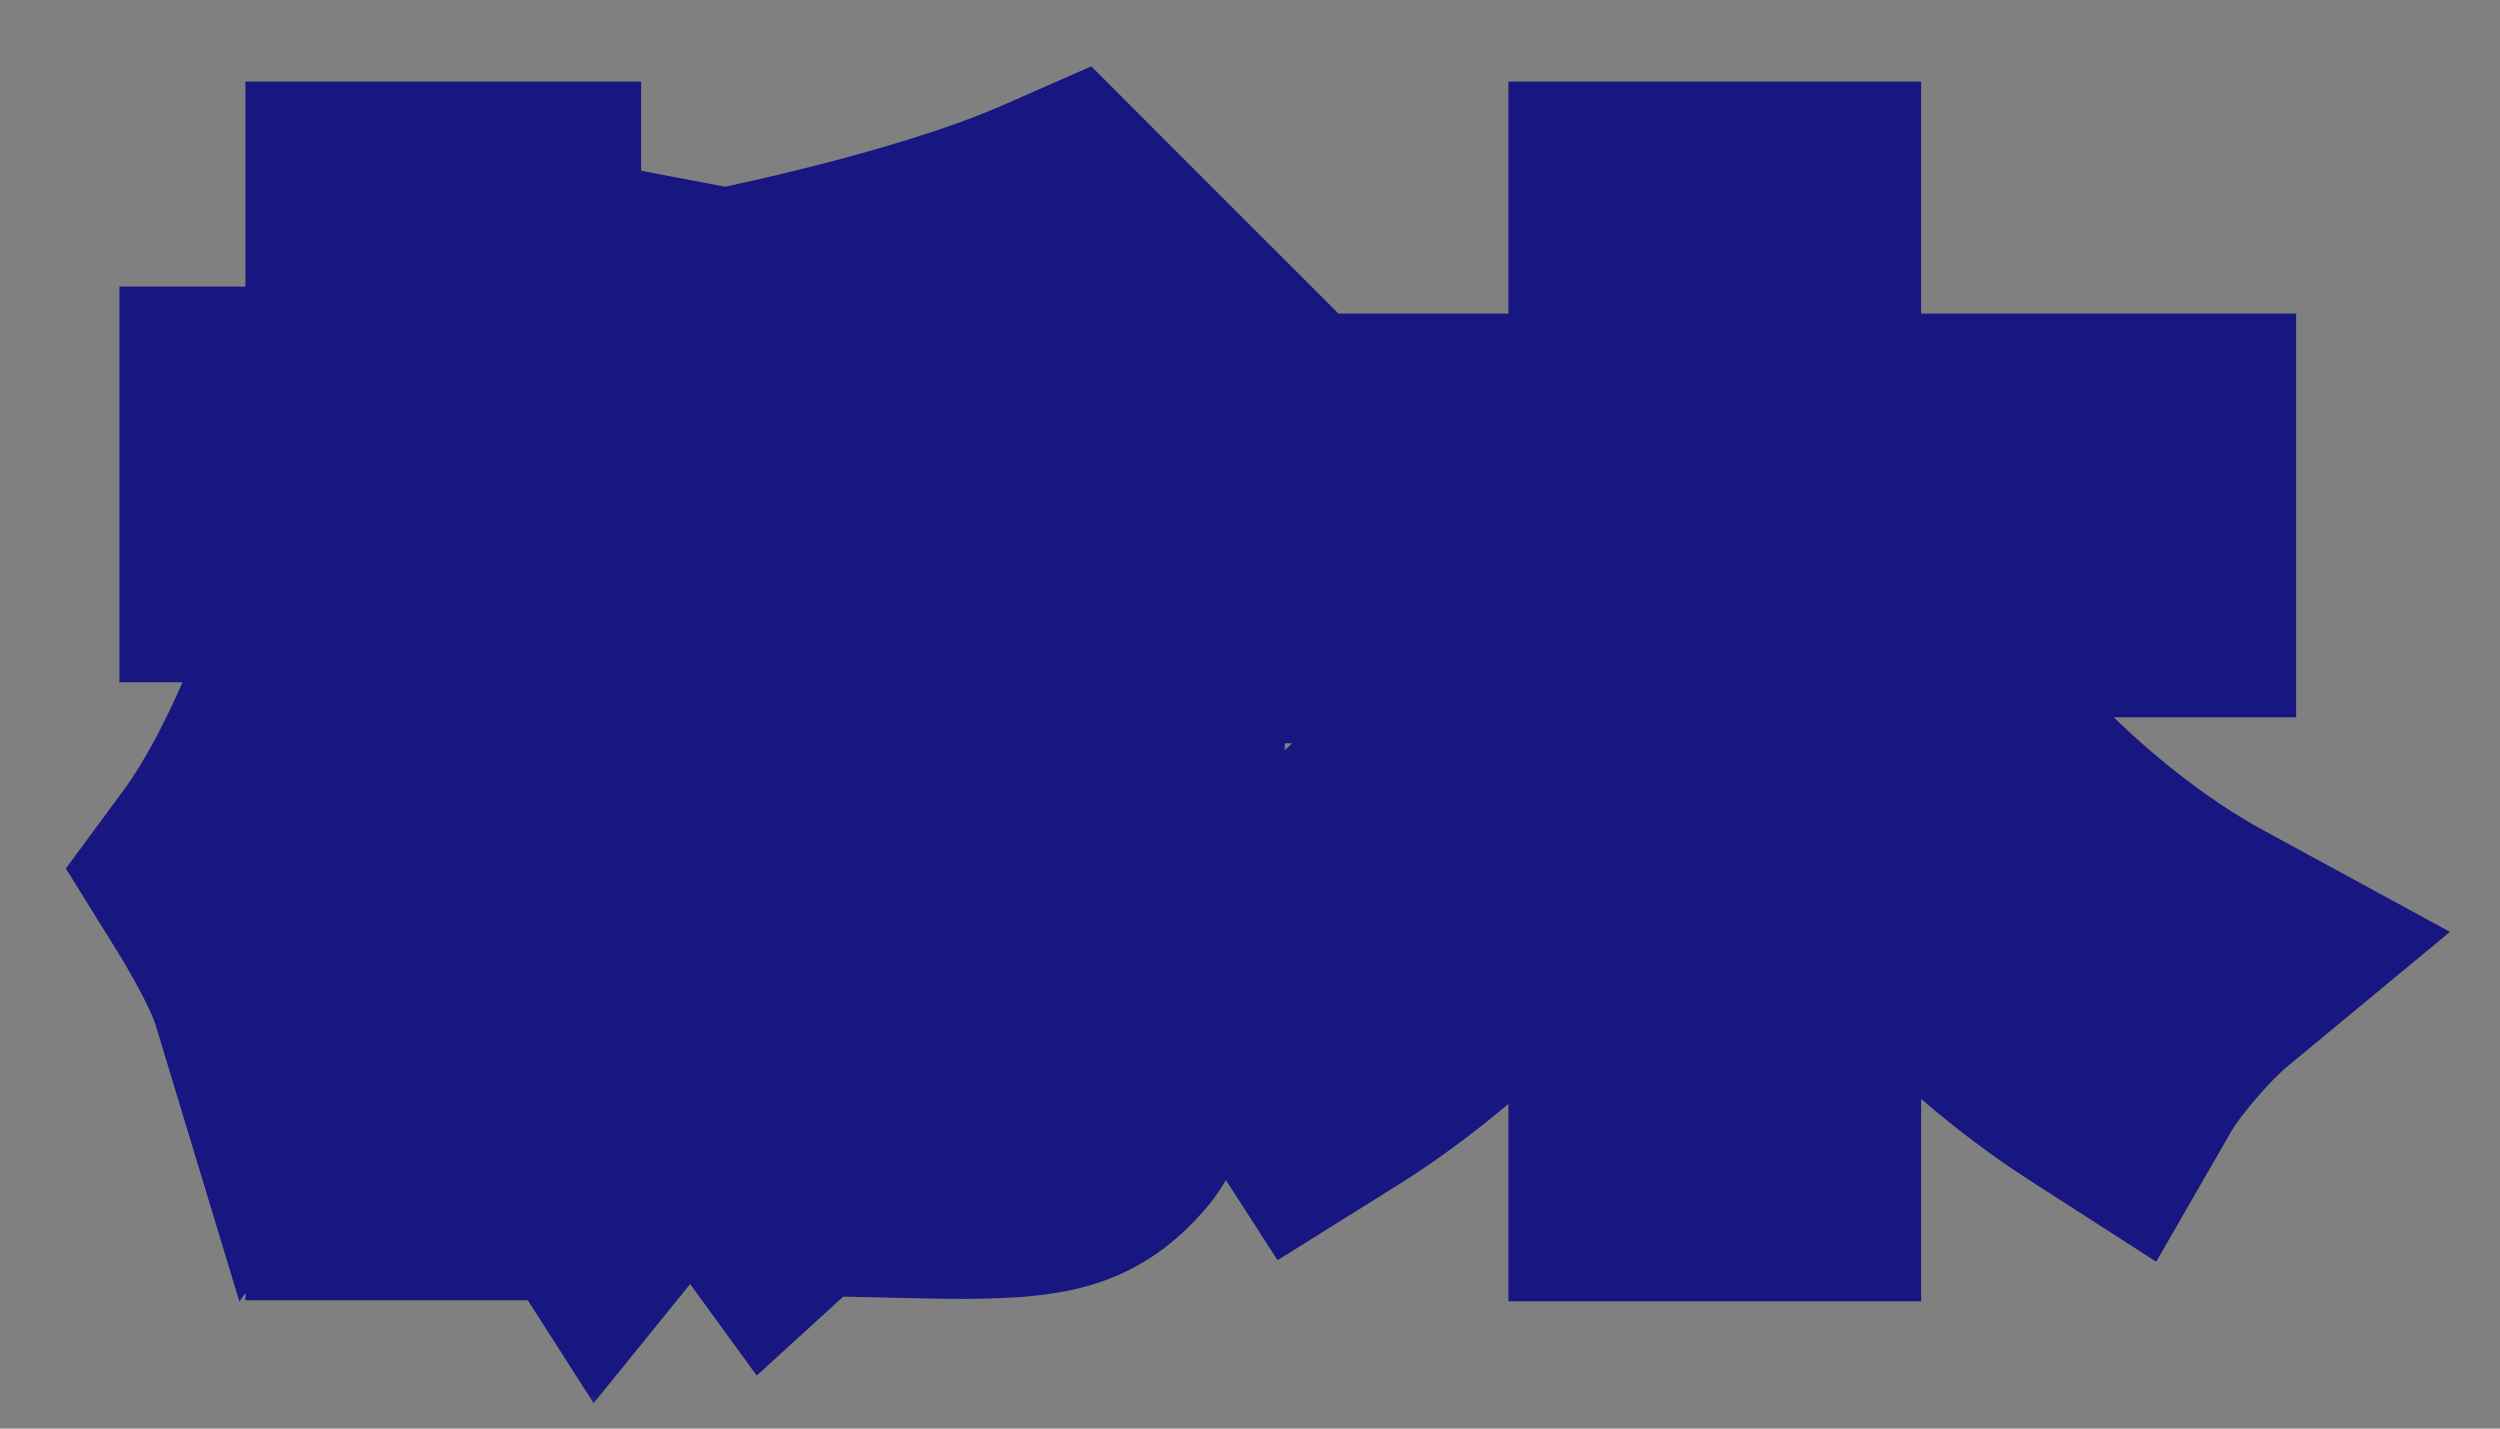
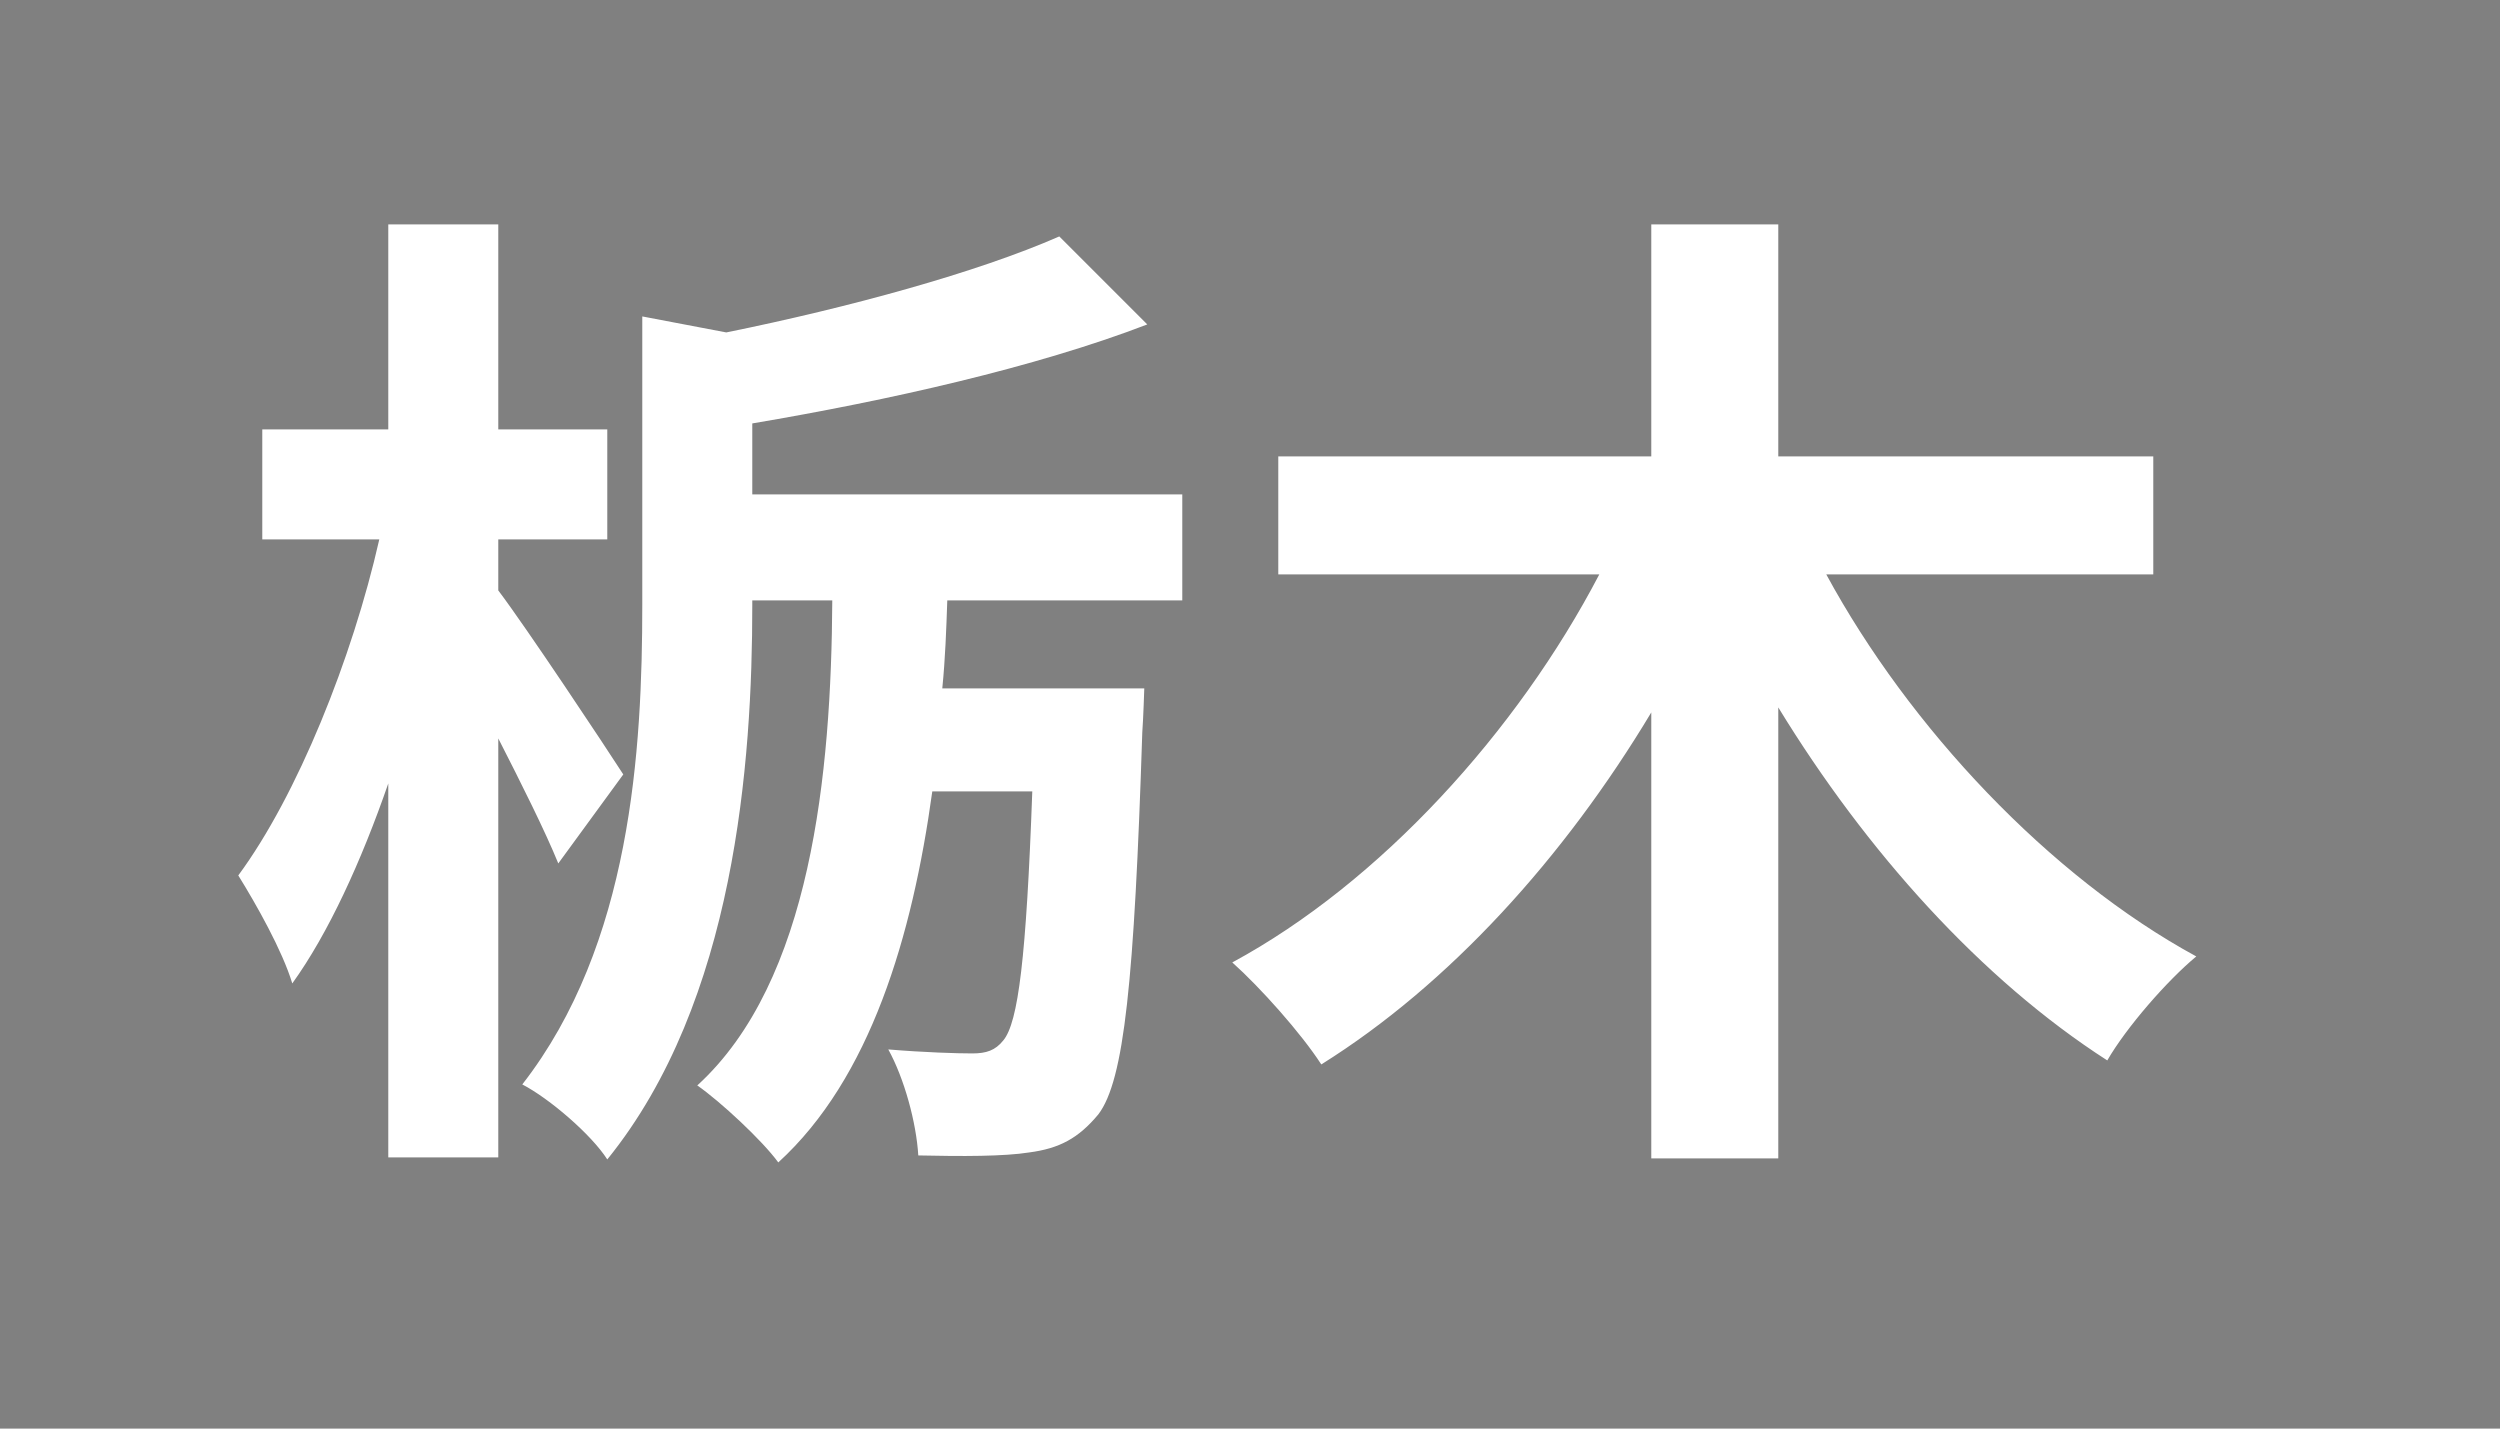
<svg xmlns="http://www.w3.org/2000/svg" width="35" height="20" viewBox="0 0 35 20" fill="none">
  <rect x="0" y="0" width="35" height="20" fill="#808080" stroke="none" />
  <mask id="path-1-outside-1_881_17441" maskUnits="userSpaceOnUse" x="0" y="0" width="35" height="20" fill="black">
    <rect fill="white" width="35" height="20" />
    <path d="M8.726 10.842L7.816 12.088C7.634 11.64 7.298 10.968 6.976 10.338V16.204H5.436V10.968C5.058 12.06 4.596 13.068 4.092 13.768C3.952 13.306 3.588 12.662 3.336 12.256C4.162 11.136 4.932 9.218 5.31 7.552H3.672V6.012H5.436V3.142H6.976V6.012H8.502V7.552H6.976V8.266C7.368 8.784 8.474 10.45 8.726 10.842ZM16.552 8.406H13.262C13.248 8.812 13.234 9.218 13.192 9.638H16.02C16.02 9.638 16.006 10.072 15.992 10.254C15.88 13.726 15.74 15.126 15.376 15.602C15.096 15.938 14.83 16.078 14.41 16.134C14.06 16.19 13.472 16.19 12.856 16.176C12.828 15.714 12.66 15.098 12.436 14.692C12.94 14.734 13.402 14.748 13.612 14.748C13.808 14.748 13.934 14.706 14.046 14.566C14.256 14.314 14.368 13.404 14.452 11.08H13.052C12.772 13.11 12.184 15.098 10.896 16.274C10.672 15.966 10.084 15.42 9.762 15.196C11.358 13.74 11.638 10.828 11.652 8.406H10.532V8.476C10.532 10.66 10.294 14.02 8.502 16.232C8.278 15.882 7.69 15.378 7.312 15.182C8.838 13.222 8.992 10.492 8.992 8.462V4.43L10.168 4.654C11.89 4.304 13.682 3.814 14.83 3.31L16.062 4.542C14.494 5.144 12.436 5.606 10.532 5.928V6.922H16.552V8.406ZM30.146 8.042H25.568C26.73 10.184 28.69 12.27 30.748 13.39C30.342 13.726 29.768 14.384 29.502 14.846C27.738 13.712 26.128 11.92 24.896 9.904V16.218H23.118V9.974C21.9 12.004 20.29 13.782 18.498 14.902C18.218 14.468 17.644 13.824 17.252 13.474C19.324 12.354 21.242 10.24 22.39 8.042H17.896V6.39H23.118V3.142H24.896V6.39H30.146V8.042Z" />
  </mask>
-   <path d="M8.726 10.842L7.816 12.088C7.634 11.64 7.298 10.968 6.976 10.338V16.204H5.436V10.968C5.058 12.06 4.596 13.068 4.092 13.768C3.952 13.306 3.588 12.662 3.336 12.256C4.162 11.136 4.932 9.218 5.31 7.552H3.672V6.012H5.436V3.142H6.976V6.012H8.502V7.552H6.976V8.266C7.368 8.784 8.474 10.45 8.726 10.842ZM16.552 8.406H13.262C13.248 8.812 13.234 9.218 13.192 9.638H16.02C16.02 9.638 16.006 10.072 15.992 10.254C15.88 13.726 15.74 15.126 15.376 15.602C15.096 15.938 14.83 16.078 14.41 16.134C14.06 16.19 13.472 16.19 12.856 16.176C12.828 15.714 12.66 15.098 12.436 14.692C12.94 14.734 13.402 14.748 13.612 14.748C13.808 14.748 13.934 14.706 14.046 14.566C14.256 14.314 14.368 13.404 14.452 11.08H13.052C12.772 13.11 12.184 15.098 10.896 16.274C10.672 15.966 10.084 15.42 9.762 15.196C11.358 13.74 11.638 10.828 11.652 8.406H10.532V8.476C10.532 10.66 10.294 14.02 8.502 16.232C8.278 15.882 7.69 15.378 7.312 15.182C8.838 13.222 8.992 10.492 8.992 8.462V4.43L10.168 4.654C11.89 4.304 13.682 3.814 14.83 3.31L16.062 4.542C14.494 5.144 12.436 5.606 10.532 5.928V6.922H16.552V8.406ZM30.146 8.042H25.568C26.73 10.184 28.69 12.27 30.748 13.39C30.342 13.726 29.768 14.384 29.502 14.846C27.738 13.712 26.128 11.92 24.896 9.904V16.218H23.118V9.974C21.9 12.004 20.29 13.782 18.498 14.902C18.218 14.468 17.644 13.824 17.252 13.474C19.324 12.354 21.242 10.24 22.39 8.042H17.896V6.39H23.118V3.142H24.896V6.39H30.146V8.042Z" fill="white" />
-   <path d="M8.726 10.842L10.341 12.022L11.15 10.914L10.408 9.76L8.726 10.842ZM7.816 12.088L5.963 12.841L7.314 16.166L9.431 13.268L7.816 12.088ZM6.976 10.338L8.757 9.428L4.976 10.338H6.976ZM6.976 16.204V18.204H8.976V16.204H6.976ZM5.436 16.204H3.436V18.204H5.436V16.204ZM5.436 10.968H7.436L3.546 10.314L5.436 10.968ZM4.092 13.768L2.178 14.348L3.351 18.22L5.715 14.937L4.092 13.768ZM3.336 12.256L1.726 11.069L0.922 12.159L1.637 13.311L3.336 12.256ZM5.31 7.552L7.26 7.995L7.815 5.552H5.31V7.552ZM3.672 7.552H1.672V9.552H3.672V7.552ZM3.672 6.012V4.012H1.672V6.012H3.672ZM5.436 6.012V8.012H7.436V6.012H5.436ZM5.436 3.142V1.142H3.436V3.142H5.436ZM6.976 3.142H8.976V1.142H6.976V3.142ZM6.976 6.012H4.976V8.012H6.976V6.012ZM8.502 6.012H10.502V4.012H8.502V6.012ZM8.502 7.552V9.552H10.502V7.552H8.502ZM6.976 7.552V5.552H4.976V7.552H6.976ZM6.976 8.266H4.976V8.937L5.381 9.473L6.976 8.266ZM16.552 8.406V10.406H18.552V8.406H16.552ZM13.262 8.406V6.406H11.33L11.263 8.337L13.262 8.406ZM13.192 9.638L11.202 9.439L10.982 11.638H13.192V9.638ZM16.02 9.638L18.019 9.702L18.086 7.638H16.02V9.638ZM15.992 10.254L13.998 10.101L13.995 10.145L13.993 10.19L15.992 10.254ZM15.376 15.602L16.912 16.882L16.939 16.85L16.965 16.817L15.376 15.602ZM14.41 16.134L14.146 14.152L14.12 14.155L14.094 14.159L14.41 16.134ZM12.856 16.176L10.86 16.297L10.971 18.134L12.811 18.175L12.856 16.176ZM12.436 14.692L12.602 12.699L8.881 12.389L10.685 15.658L12.436 14.692ZM14.046 14.566L12.51 13.286L12.497 13.301L12.484 13.317L14.046 14.566ZM14.452 11.08L16.451 11.152L16.526 9.08H14.452V11.08ZM13.052 11.08V9.08H11.309L11.071 10.807L13.052 11.08ZM10.896 16.274L9.279 17.45L10.594 19.258L12.245 17.751L10.896 16.274ZM9.762 15.196L8.414 13.719L6.563 15.407L8.62 16.838L9.762 15.196ZM11.652 8.406L13.652 8.418L13.664 6.406H11.652V8.406ZM10.532 8.406V6.406H8.532V8.406H10.532ZM8.502 16.232L6.817 17.31L8.311 19.644L10.056 17.491L8.502 16.232ZM7.312 15.182L5.734 13.953L4.257 15.851L6.391 16.957L7.312 15.182ZM8.992 4.43L9.366 2.465L6.992 2.013V4.43H8.992ZM10.168 4.654L9.794 6.619L10.181 6.692L10.566 6.614L10.168 4.654ZM14.83 3.31L16.244 1.896L15.278 0.929L14.026 1.479L14.83 3.31ZM16.062 4.542L16.779 6.409L19.654 5.305L17.476 3.128L16.062 4.542ZM10.532 5.928L10.198 3.956L8.532 4.238V5.928H10.532ZM10.532 6.922H8.532V8.922H10.532V6.922ZM16.552 6.922H18.552V4.922H16.552V6.922ZM7.111 9.662L6.201 10.908L9.431 13.268L10.341 12.022L7.111 9.662ZM9.669 11.335C9.448 10.792 9.07 10.041 8.757 9.428L5.195 11.248C5.526 11.895 5.82 12.488 5.963 12.841L9.669 11.335ZM4.976 10.338V16.204H8.976V10.338H4.976ZM6.976 14.204H5.436V18.204H6.976V14.204ZM7.436 16.204V10.968H3.436V16.204H7.436ZM3.546 10.314C3.196 11.325 2.81 12.126 2.469 12.599L5.715 14.937C6.382 14.01 6.92 12.796 7.326 11.622L3.546 10.314ZM6.006 13.188C5.782 12.448 5.286 11.606 5.035 11.201L1.637 13.311C1.89 13.718 2.122 14.164 2.178 14.348L6.006 13.188ZM4.946 13.443C5.989 12.028 6.845 9.824 7.26 7.995L3.36 7.109C3.019 8.612 2.335 10.244 1.726 11.069L4.946 13.443ZM5.31 5.552H3.672V9.552H5.31V5.552ZM5.672 7.552V6.012H1.672V7.552H5.672ZM3.672 8.012H5.436V4.012H3.672V8.012ZM7.436 6.012V3.142H3.436V6.012H7.436ZM5.436 5.142H6.976V1.142H5.436V5.142ZM4.976 3.142V6.012H8.976V3.142H4.976ZM6.976 8.012H8.502V4.012H6.976V8.012ZM6.502 6.012V7.552H10.502V6.012H6.502ZM8.502 5.552H6.976V9.552H8.502V5.552ZM4.976 7.552V8.266H8.976V7.552H4.976ZM5.381 9.473C5.721 9.922 6.789 11.528 7.044 11.924L10.408 9.76C10.159 9.372 9.015 7.646 8.571 7.059L5.381 9.473ZM16.552 6.406H13.262V10.406H16.552V6.406ZM11.263 8.337C11.249 8.752 11.236 9.094 11.202 9.439L15.182 9.837C15.232 9.342 15.247 8.872 15.261 8.475L11.263 8.337ZM13.192 11.638H16.02V7.638H13.192V11.638ZM16.02 9.638C14.021 9.574 14.021 9.573 14.021 9.573C14.021 9.573 14.021 9.573 14.021 9.573C14.021 9.573 14.021 9.573 14.021 9.573C14.021 9.573 14.021 9.573 14.021 9.574C14.021 9.574 14.021 9.574 14.021 9.574C14.021 9.575 14.021 9.576 14.021 9.577C14.021 9.58 14.021 9.584 14.021 9.59C14.02 9.601 14.02 9.618 14.019 9.638C14.017 9.68 14.015 9.736 14.013 9.798C14.007 9.934 14.002 10.052 13.998 10.101L17.986 10.407C17.996 10.274 18.005 10.084 18.01 9.958C18.012 9.888 18.015 9.825 18.016 9.779C18.017 9.756 18.018 9.737 18.018 9.724C18.018 9.717 18.019 9.712 18.019 9.709C18.019 9.707 18.019 9.705 18.019 9.704C18.019 9.704 18.019 9.703 18.019 9.703C18.019 9.703 18.019 9.703 18.019 9.703C18.019 9.703 18.019 9.703 18.019 9.703C18.019 9.703 18.019 9.703 18.019 9.703C18.019 9.703 18.019 9.702 16.02 9.638ZM13.993 10.19C13.937 11.927 13.876 13.073 13.791 13.829C13.749 14.206 13.707 14.428 13.675 14.547C13.639 14.688 13.646 14.572 13.787 14.387L16.965 16.817C17.288 16.394 17.45 15.925 17.545 15.56C17.646 15.175 17.714 14.74 17.766 14.274C17.87 13.343 17.935 12.053 17.991 10.319L13.993 10.19ZM13.84 14.322C13.815 14.352 13.865 14.284 13.988 14.217C14.109 14.151 14.191 14.146 14.146 14.152L14.674 18.116C15.049 18.067 15.474 17.963 15.903 17.729C16.334 17.494 16.657 17.188 16.912 16.882L13.84 14.322ZM14.094 14.159C13.957 14.181 13.56 14.191 12.901 14.177L12.811 18.175C13.384 18.189 14.163 18.199 14.726 18.109L14.094 14.159ZM14.852 16.055C14.808 15.323 14.567 14.414 14.187 13.726L10.685 15.658C10.753 15.782 10.848 16.105 10.86 16.297L14.852 16.055ZM12.27 16.685C12.826 16.731 13.344 16.748 13.612 16.748V12.748C13.46 12.748 13.054 12.737 12.602 12.699L12.27 16.685ZM13.612 16.748C13.837 16.748 14.202 16.727 14.603 16.567C15.041 16.392 15.369 16.113 15.608 15.815L12.484 13.317C12.611 13.159 12.82 12.972 13.118 12.852C13.379 12.748 13.583 12.748 13.612 12.748V16.748ZM15.582 15.846C15.92 15.442 16.056 14.994 16.12 14.751C16.196 14.464 16.245 14.15 16.282 13.834C16.358 13.198 16.409 12.32 16.451 11.152L12.453 11.008C12.412 12.164 12.364 12.903 12.31 13.366C12.283 13.599 12.259 13.705 12.252 13.733C12.233 13.804 12.277 13.564 12.51 13.286L15.582 15.846ZM14.452 9.08H13.052V13.08H14.452V9.08ZM11.071 10.807C10.801 12.762 10.283 14.126 9.547 14.797L12.245 17.751C14.085 16.07 14.743 13.458 15.033 11.353L11.071 10.807ZM12.514 15.098C12.289 14.789 11.975 14.472 11.738 14.248C11.49 14.014 11.181 13.747 10.904 13.554L8.62 16.838C8.665 16.869 8.811 16.986 8.994 17.159C9.077 17.237 9.151 17.311 9.209 17.373C9.274 17.443 9.291 17.467 9.279 17.45L12.514 15.098ZM11.11 16.674C12.344 15.548 12.941 13.992 13.252 12.6C13.569 11.181 13.645 9.681 13.652 8.418L9.652 8.394C9.645 9.553 9.574 10.72 9.348 11.727C9.117 12.76 8.776 13.388 8.414 13.719L11.11 16.674ZM11.652 6.406H10.532V10.406H11.652V6.406ZM8.532 8.406V8.476H12.532V8.406H8.532ZM8.532 8.476C8.532 9.506 8.475 10.742 8.229 11.944C7.982 13.158 7.568 14.208 6.948 14.973L10.056 17.491C11.228 16.044 11.829 14.308 12.149 12.743C12.47 11.166 12.532 9.63 12.532 8.476H8.532ZM10.187 15.154C9.925 14.745 9.558 14.386 9.281 14.143C8.993 13.892 8.616 13.605 8.233 13.406L6.391 16.957C6.374 16.949 6.398 16.96 6.459 17.004C6.516 17.044 6.582 17.097 6.649 17.155C6.716 17.214 6.771 17.268 6.81 17.31C6.855 17.358 6.849 17.359 6.817 17.31L10.187 15.154ZM8.89 16.411C10.881 13.854 10.992 10.467 10.992 8.462H6.992C6.992 10.517 6.795 12.59 5.734 13.953L8.89 16.411ZM10.992 8.462V4.43H6.992V8.462H10.992ZM8.618 6.395L9.794 6.619L10.542 2.689L9.366 2.465L8.618 6.395ZM10.566 6.614C12.337 6.254 14.292 5.73 15.634 5.141L14.026 1.479C13.072 1.898 11.443 2.354 9.77 2.694L10.566 6.614ZM13.416 4.724L14.648 5.956L17.476 3.128L16.244 1.896L13.416 4.724ZM15.345 2.675C13.962 3.206 12.056 3.642 10.198 3.956L10.866 7.9C12.816 7.57 15.026 7.082 16.779 6.409L15.345 2.675ZM8.532 5.928V6.922H12.532V5.928H8.532ZM10.532 8.922H16.552V4.922H10.532V8.922ZM14.552 6.922V8.406H18.552V6.922H14.552ZM30.146 8.042V10.042H32.146V8.042H30.146ZM25.568 8.042V6.042H22.208L23.81 8.996L25.568 8.042ZM30.748 13.39L32.023 14.931L34.3 13.046L31.704 11.633L30.748 13.39ZM29.502 14.846L28.421 16.528L30.187 17.664L31.235 15.844L29.502 14.846ZM24.896 9.904L26.603 8.861L22.896 2.796V9.904H24.896ZM24.896 16.218V18.218H26.896V16.218H24.896ZM23.118 16.218H21.118V18.218H23.118V16.218ZM23.118 9.974H25.118V2.753L21.403 8.945L23.118 9.974ZM18.498 14.902L16.817 15.986L17.886 17.643L19.558 16.598L18.498 14.902ZM17.252 13.474L16.301 11.715L13.795 13.069L15.92 14.966L17.252 13.474ZM22.39 8.042L24.163 8.968L25.691 6.042H22.39V8.042ZM17.896 8.042H15.896V10.042H17.896V8.042ZM17.896 6.39V4.39H15.896V6.39H17.896ZM23.118 6.39V8.39H25.118V6.39H23.118ZM23.118 3.142V1.142H21.118V3.142H23.118ZM24.896 3.142H26.896V1.142H24.896V3.142ZM24.896 6.39H22.896V8.39H24.896V6.39ZM30.146 6.39H32.146V4.39H30.146V6.39ZM30.146 6.042H25.568V10.042H30.146V6.042ZM23.81 8.996C25.13 11.428 27.349 13.817 29.792 15.147L31.704 11.633C30.031 10.723 28.331 8.94 27.326 7.088L23.81 8.996ZM29.473 11.849C28.904 12.32 28.167 13.157 27.769 13.848L31.235 15.844C31.369 15.611 31.78 15.132 32.023 14.931L29.473 11.849ZM30.584 13.164C29.135 12.232 27.721 10.69 26.603 8.861L23.189 10.947C24.535 13.15 26.341 15.191 28.421 16.528L30.584 13.164ZM22.896 9.904V16.218H26.896V9.904H22.896ZM24.896 14.218H23.118V18.218H24.896V14.218ZM25.118 16.218V9.974H21.118V16.218H25.118ZM21.403 8.945C20.306 10.773 18.901 12.291 17.438 13.206L19.558 16.598C21.679 15.273 23.494 13.235 24.833 11.003L21.403 8.945ZM20.179 13.818C19.783 13.204 19.082 12.427 18.584 11.982L15.92 14.966C16.206 15.221 16.653 15.732 16.817 15.986L20.179 13.818ZM18.203 15.233C20.688 13.89 22.866 11.451 24.163 8.968L20.617 7.116C19.618 9.029 17.96 10.818 16.301 11.715L18.203 15.233ZM22.39 6.042H17.896V10.042H22.39V6.042ZM19.896 8.042V6.39H15.896V8.042H19.896ZM17.896 8.39H23.118V4.39H17.896V8.39ZM25.118 6.39V3.142H21.118V6.39H25.118ZM23.118 5.142H24.896V1.142H23.118V5.142ZM22.896 3.142V6.39H26.896V3.142H22.896ZM24.896 8.39H30.146V4.39H24.896V8.39ZM28.146 6.39V8.042H32.146V6.39H28.146Z" fill="#181680" mask="url(#path-1-outside-1_881_17441)" />
+   <path d="M8.726 10.842L7.816 12.088C7.634 11.64 7.298 10.968 6.976 10.338V16.204H5.436V10.968C5.058 12.06 4.596 13.068 4.092 13.768C3.952 13.306 3.588 12.662 3.336 12.256C4.162 11.136 4.932 9.218 5.31 7.552H3.672V6.012H5.436V3.142H6.976V6.012H8.502V7.552H6.976V8.266C7.368 8.784 8.474 10.45 8.726 10.842ZM16.552 8.406H13.262C13.248 8.812 13.234 9.218 13.192 9.638H16.02C16.02 9.638 16.006 10.072 15.992 10.254C15.88 13.726 15.74 15.126 15.376 15.602C15.096 15.938 14.83 16.078 14.41 16.134C14.06 16.19 13.472 16.19 12.856 16.176C12.828 15.714 12.66 15.098 12.436 14.692C12.94 14.734 13.402 14.748 13.612 14.748C13.808 14.748 13.934 14.706 14.046 14.566C14.256 14.314 14.368 13.404 14.452 11.08H13.052C12.772 13.11 12.184 15.098 10.896 16.274C10.672 15.966 10.084 15.42 9.762 15.196C11.358 13.74 11.638 10.828 11.652 8.406H10.532V8.476C10.532 10.66 10.294 14.02 8.502 16.232C8.278 15.882 7.69 15.378 7.312 15.182C8.838 13.222 8.992 10.492 8.992 8.462V4.43L10.168 4.654C11.89 4.304 13.682 3.814 14.83 3.31L16.062 4.542C14.494 5.144 12.436 5.606 10.532 5.928V6.922H16.552ZM30.146 8.042H25.568C26.73 10.184 28.69 12.27 30.748 13.39C30.342 13.726 29.768 14.384 29.502 14.846C27.738 13.712 26.128 11.92 24.896 9.904V16.218H23.118V9.974C21.9 12.004 20.29 13.782 18.498 14.902C18.218 14.468 17.644 13.824 17.252 13.474C19.324 12.354 21.242 10.24 22.39 8.042H17.896V6.39H23.118V3.142H24.896V6.39H30.146V8.042Z" fill="white" />
</svg>